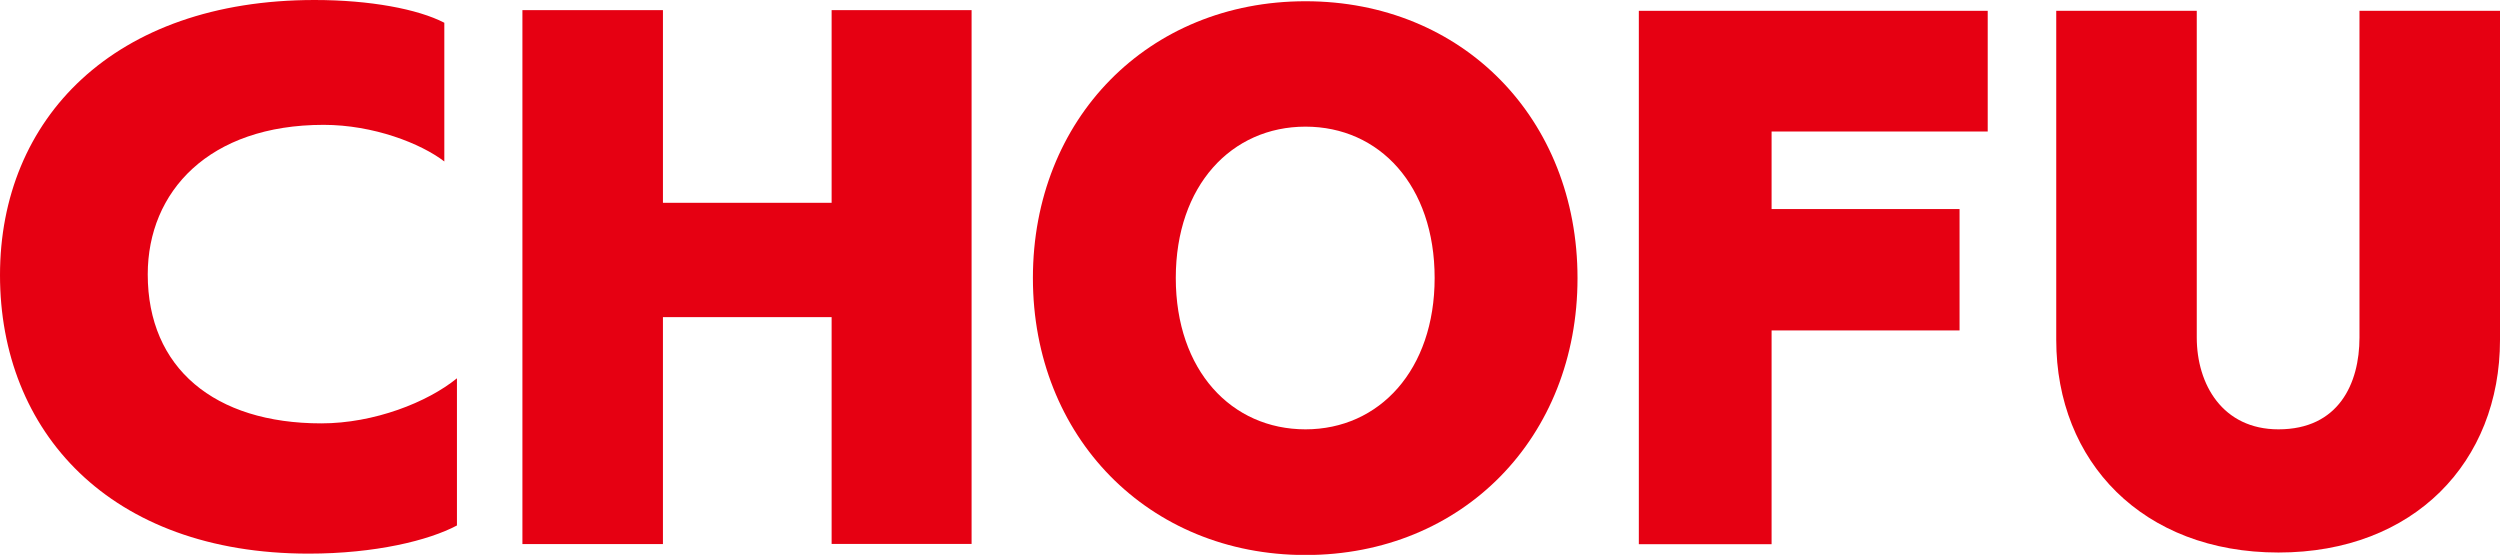
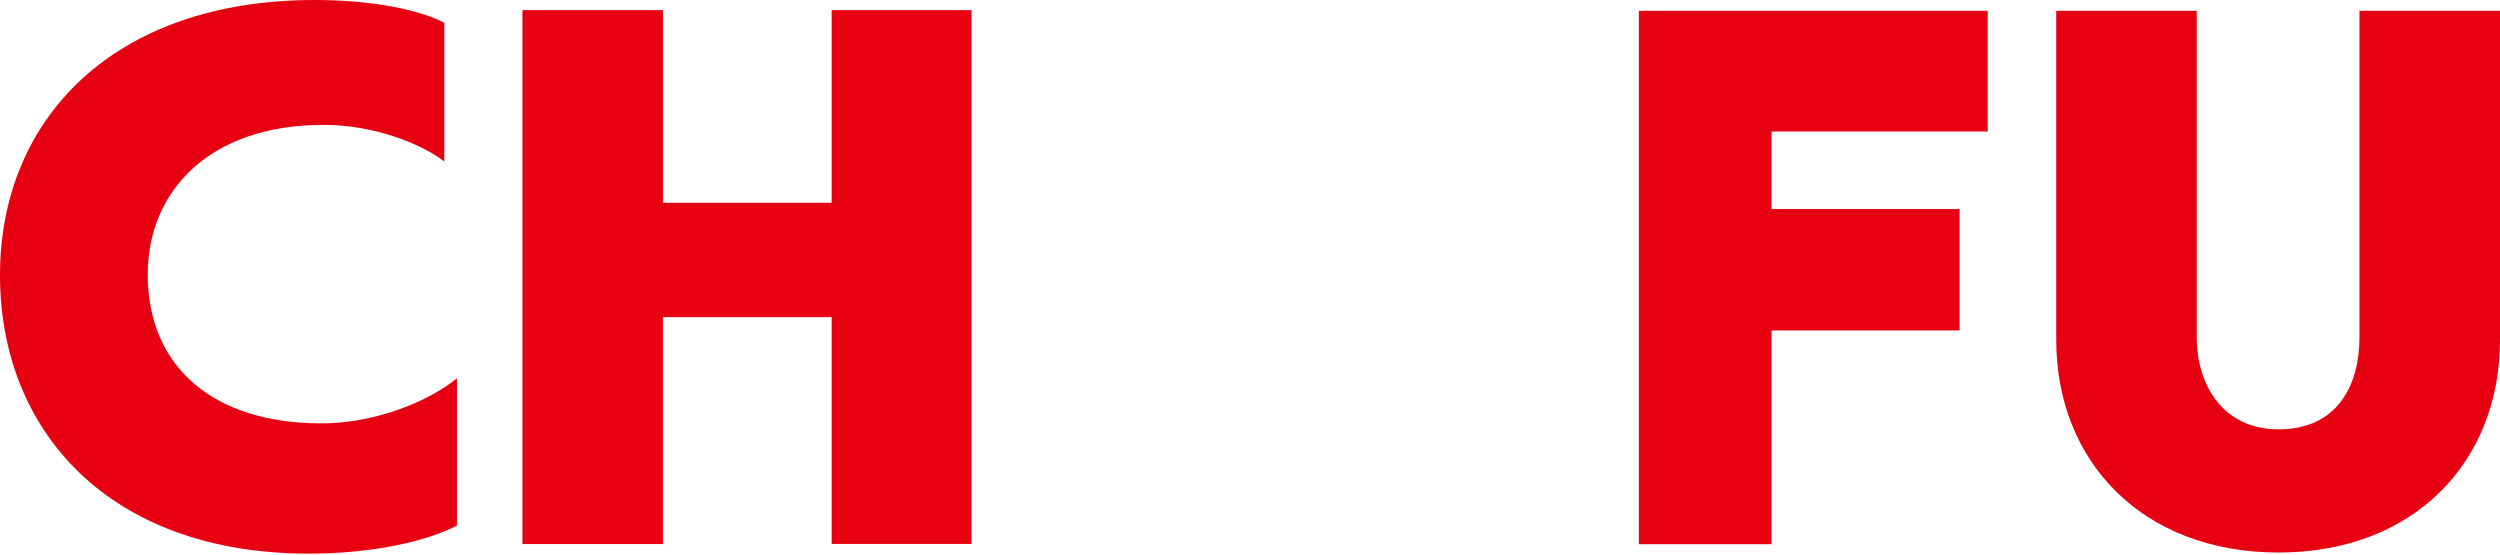
<svg xmlns="http://www.w3.org/2000/svg" id="b" viewBox="0 0 180.22 40">
  <defs>
    <style>.d{fill:#e60012;}</style>
  </defs>
  <g id="c">
    <path class="d" d="M32.94,37.88c-2.03,1.08-5.89,2.03-10.69,2.03C7.88,39.91,0,31.08,0,19.83S8.18,0,22.68,0c3.98,0,7.44.65,9.35,1.64v10c-1.69-1.3-5.11-2.64-8.7-2.64-8.27,0-12.68,4.81-12.68,10.78,0,6.75,4.81,10.74,12.51,10.74,3.81,0,7.66-1.52,9.78-3.25v10.6h0Z" />
    <path class="d" d="M59.95,39.22v-16.36h-12.16v16.36h-10.13V.73h10.13v13.89h12.16V.73h10.09v38.48h-10.09Z" />
-     <path class="d" d="M74.46,20.04C74.46,8.57,82.77.09,94.11.09s19.61,8.48,19.61,19.96-8.27,19.96-19.61,19.96-19.65-8.53-19.65-19.96ZM103.42,20.04c0-6.67-3.98-10.91-9.31-10.91s-9.35,4.24-9.35,10.91,4.02,10.91,9.35,10.91,9.31-4.29,9.31-10.91Z" />
    <path class="d" d="M118.14,39.22V.78h25.15v8.7h-15.58v5.59h13.55v8.75h-13.55v15.41h-9.57Z" />
    <path class="d" d="M170.09.78h10.13v23.72c0,8.79-6.19,15.33-15.97,15.33s-16.02-6.54-16.02-15.33V.78h10.13v23.55c0,3.38,1.86,6.62,5.89,6.62,4.33,0,5.84-3.29,5.84-6.62V.78h0Z" />
  </g>
</svg>